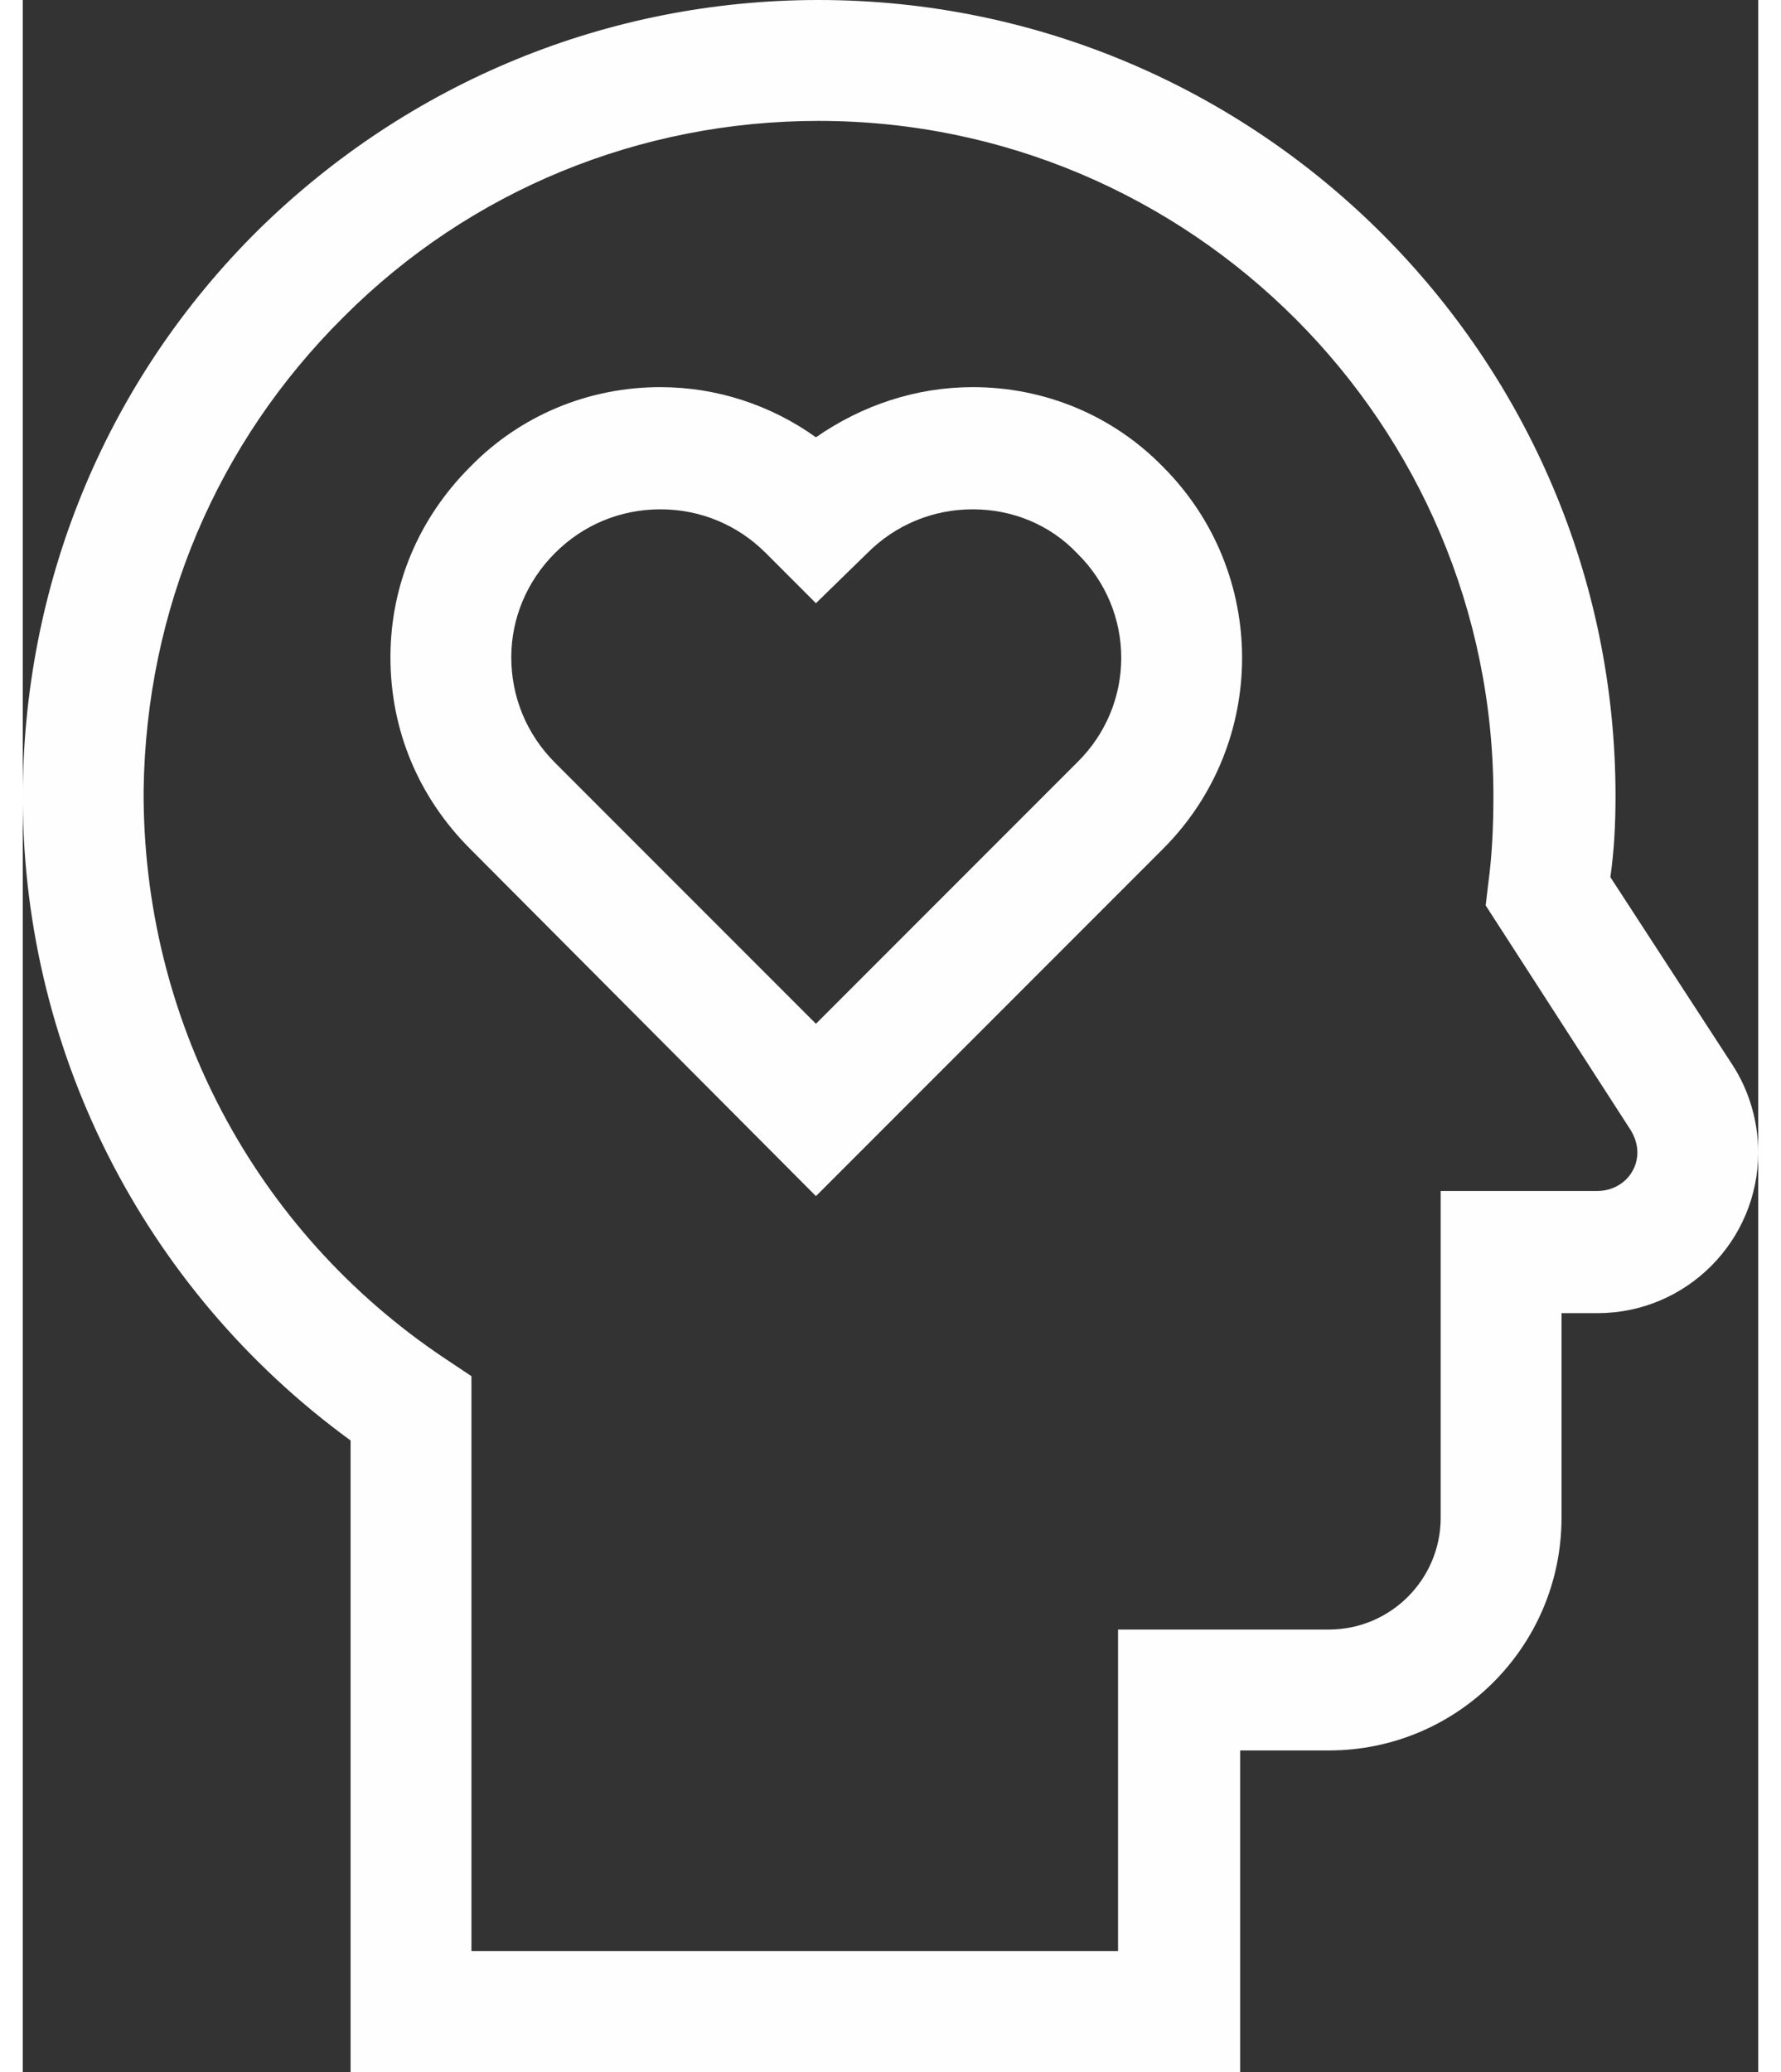
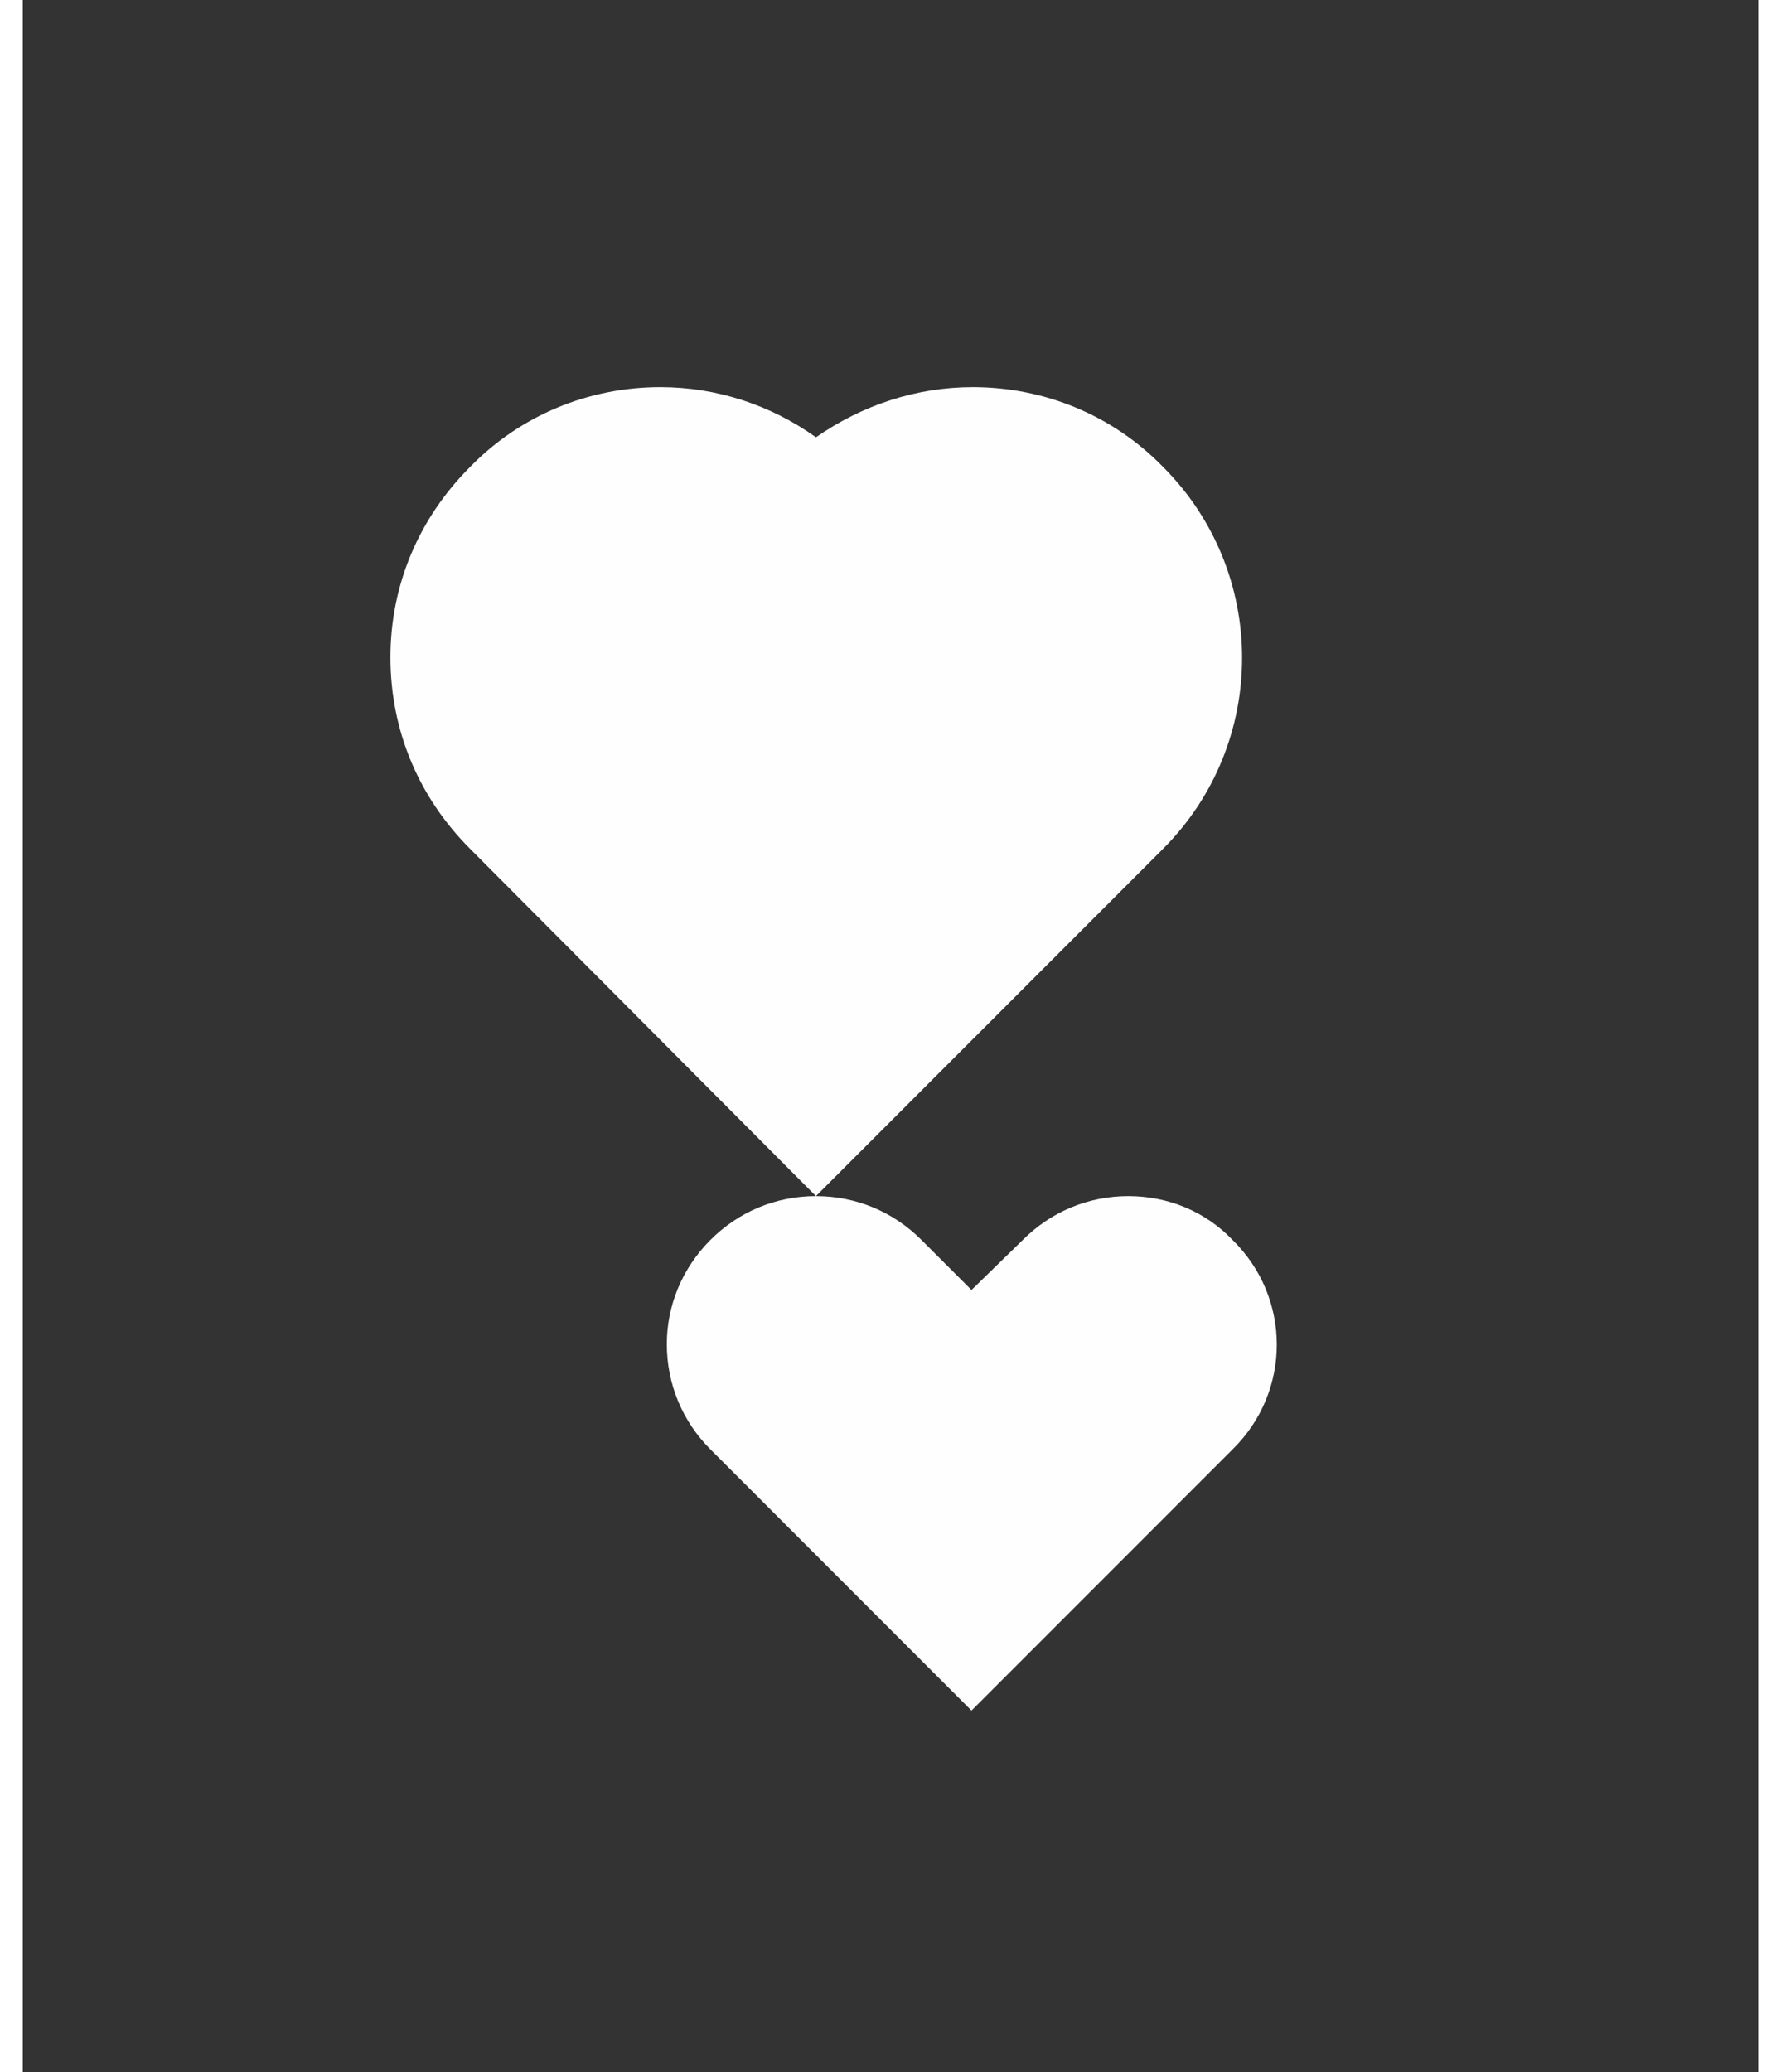
<svg xmlns="http://www.w3.org/2000/svg" xml:space="preserve" width="43px" height="50px" version="1.1" style="shape-rendering:geometricPrecision; text-rendering:geometricPrecision; image-rendering:optimizeQuality; fill-rule:evenodd; clip-rule:evenodd" viewBox="0 0 1.35 1.611">
  <rect x="0" y="0" width="1.35" height="1.611" fill="#333333" stroke="none" />
  <defs>
    <style type="text/css">
   
    .fil0 {fill:#FEFEFE;fill-rule:nonzero}
   
  </style>
  </defs>
  <g id="Warstwa_x0020_1">
    <g id="_2805595462464">
-       <path class="fil0" d="M0.617 0.93l-0.269 -0.27c-0.04,-0.04 -0.062,-0.092 -0.062,-0.149 0,-0.056 0.022,-0.108 0.062,-0.148 0.039,-0.04 0.092,-0.062 0.148,-0.062 0.044,0 0.086,0.014 0.121,0.039 0.036,-0.025 0.078,-0.039 0.122,-0.039 0.056,0 0.109,0.022 0.148,0.062 0.082,0.082 0.082,0.215 0,0.297l-0.27 0.27zm-0.121 -0.534c-0.031,0 -0.06,0.012 -0.082,0.034 -0.022,0.022 -0.034,0.051 -0.034,0.081 0,0.031 0.012,0.06 0.034,0.082l0.203 0.203 0.203 -0.203c0.046,-0.045 0.046,-0.118 0,-0.163 -0.021,-0.022 -0.05,-0.034 -0.081,-0.034 -0.031,0 -0.06,0.012 -0.082,0.034l-0.04 0.039 -0.039 -0.039c-0.022,-0.022 -0.051,-0.034 -0.082,-0.034z" />
-       <path class="fil0" d="M0.947 1.611l-0.692 0 0 -0.491c-0.162,-0.118 -0.257,-0.306 -0.255,-0.507 0.002,-0.165 0.067,-0.319 0.183,-0.434 0.117,-0.115 0.272,-0.179 0.436,-0.179 0.342,0 0.62,0.278 0.62,0.619 0,0.021 -0.001,0.042 -0.004,0.063l0.095 0.146c0.013,0.02 0.02,0.044 0.02,0.068 0,0.069 -0.056,0.125 -0.125,0.125l-0.028 0 0 0.159c0,0.1 -0.081,0.181 -0.181,0.181l-0.069 0 0 0.25zm-0.598 -0.094l0.503 0 0 -0.25 0.164 0c0.048,0 0.087,-0.039 0.087,-0.087l0 -0.254 0.122 0c0.017,0 0.031,-0.013 0.031,-0.03 0,-0.006 -0.002,-0.012 -0.005,-0.017l-0.113 -0.175 0.002 -0.017c0.003,-0.022 0.004,-0.045 0.004,-0.068 0,-0.289 -0.235,-0.525 -0.525,-0.525 -0.139,0 -0.271,0.054 -0.369,0.152 -0.099,0.098 -0.154,0.228 -0.156,0.368 -0.001,0.178 0.086,0.343 0.234,0.442l0.021 0.014 0 0.447z" />
+       <path class="fil0" d="M0.617 0.93l-0.269 -0.27c-0.04,-0.04 -0.062,-0.092 -0.062,-0.149 0,-0.056 0.022,-0.108 0.062,-0.148 0.039,-0.04 0.092,-0.062 0.148,-0.062 0.044,0 0.086,0.014 0.121,0.039 0.036,-0.025 0.078,-0.039 0.122,-0.039 0.056,0 0.109,0.022 0.148,0.062 0.082,0.082 0.082,0.215 0,0.297l-0.27 0.27zc-0.031,0 -0.06,0.012 -0.082,0.034 -0.022,0.022 -0.034,0.051 -0.034,0.081 0,0.031 0.012,0.06 0.034,0.082l0.203 0.203 0.203 -0.203c0.046,-0.045 0.046,-0.118 0,-0.163 -0.021,-0.022 -0.05,-0.034 -0.081,-0.034 -0.031,0 -0.06,0.012 -0.082,0.034l-0.04 0.039 -0.039 -0.039c-0.022,-0.022 -0.051,-0.034 -0.082,-0.034z" />
    </g>
  </g>
</svg>